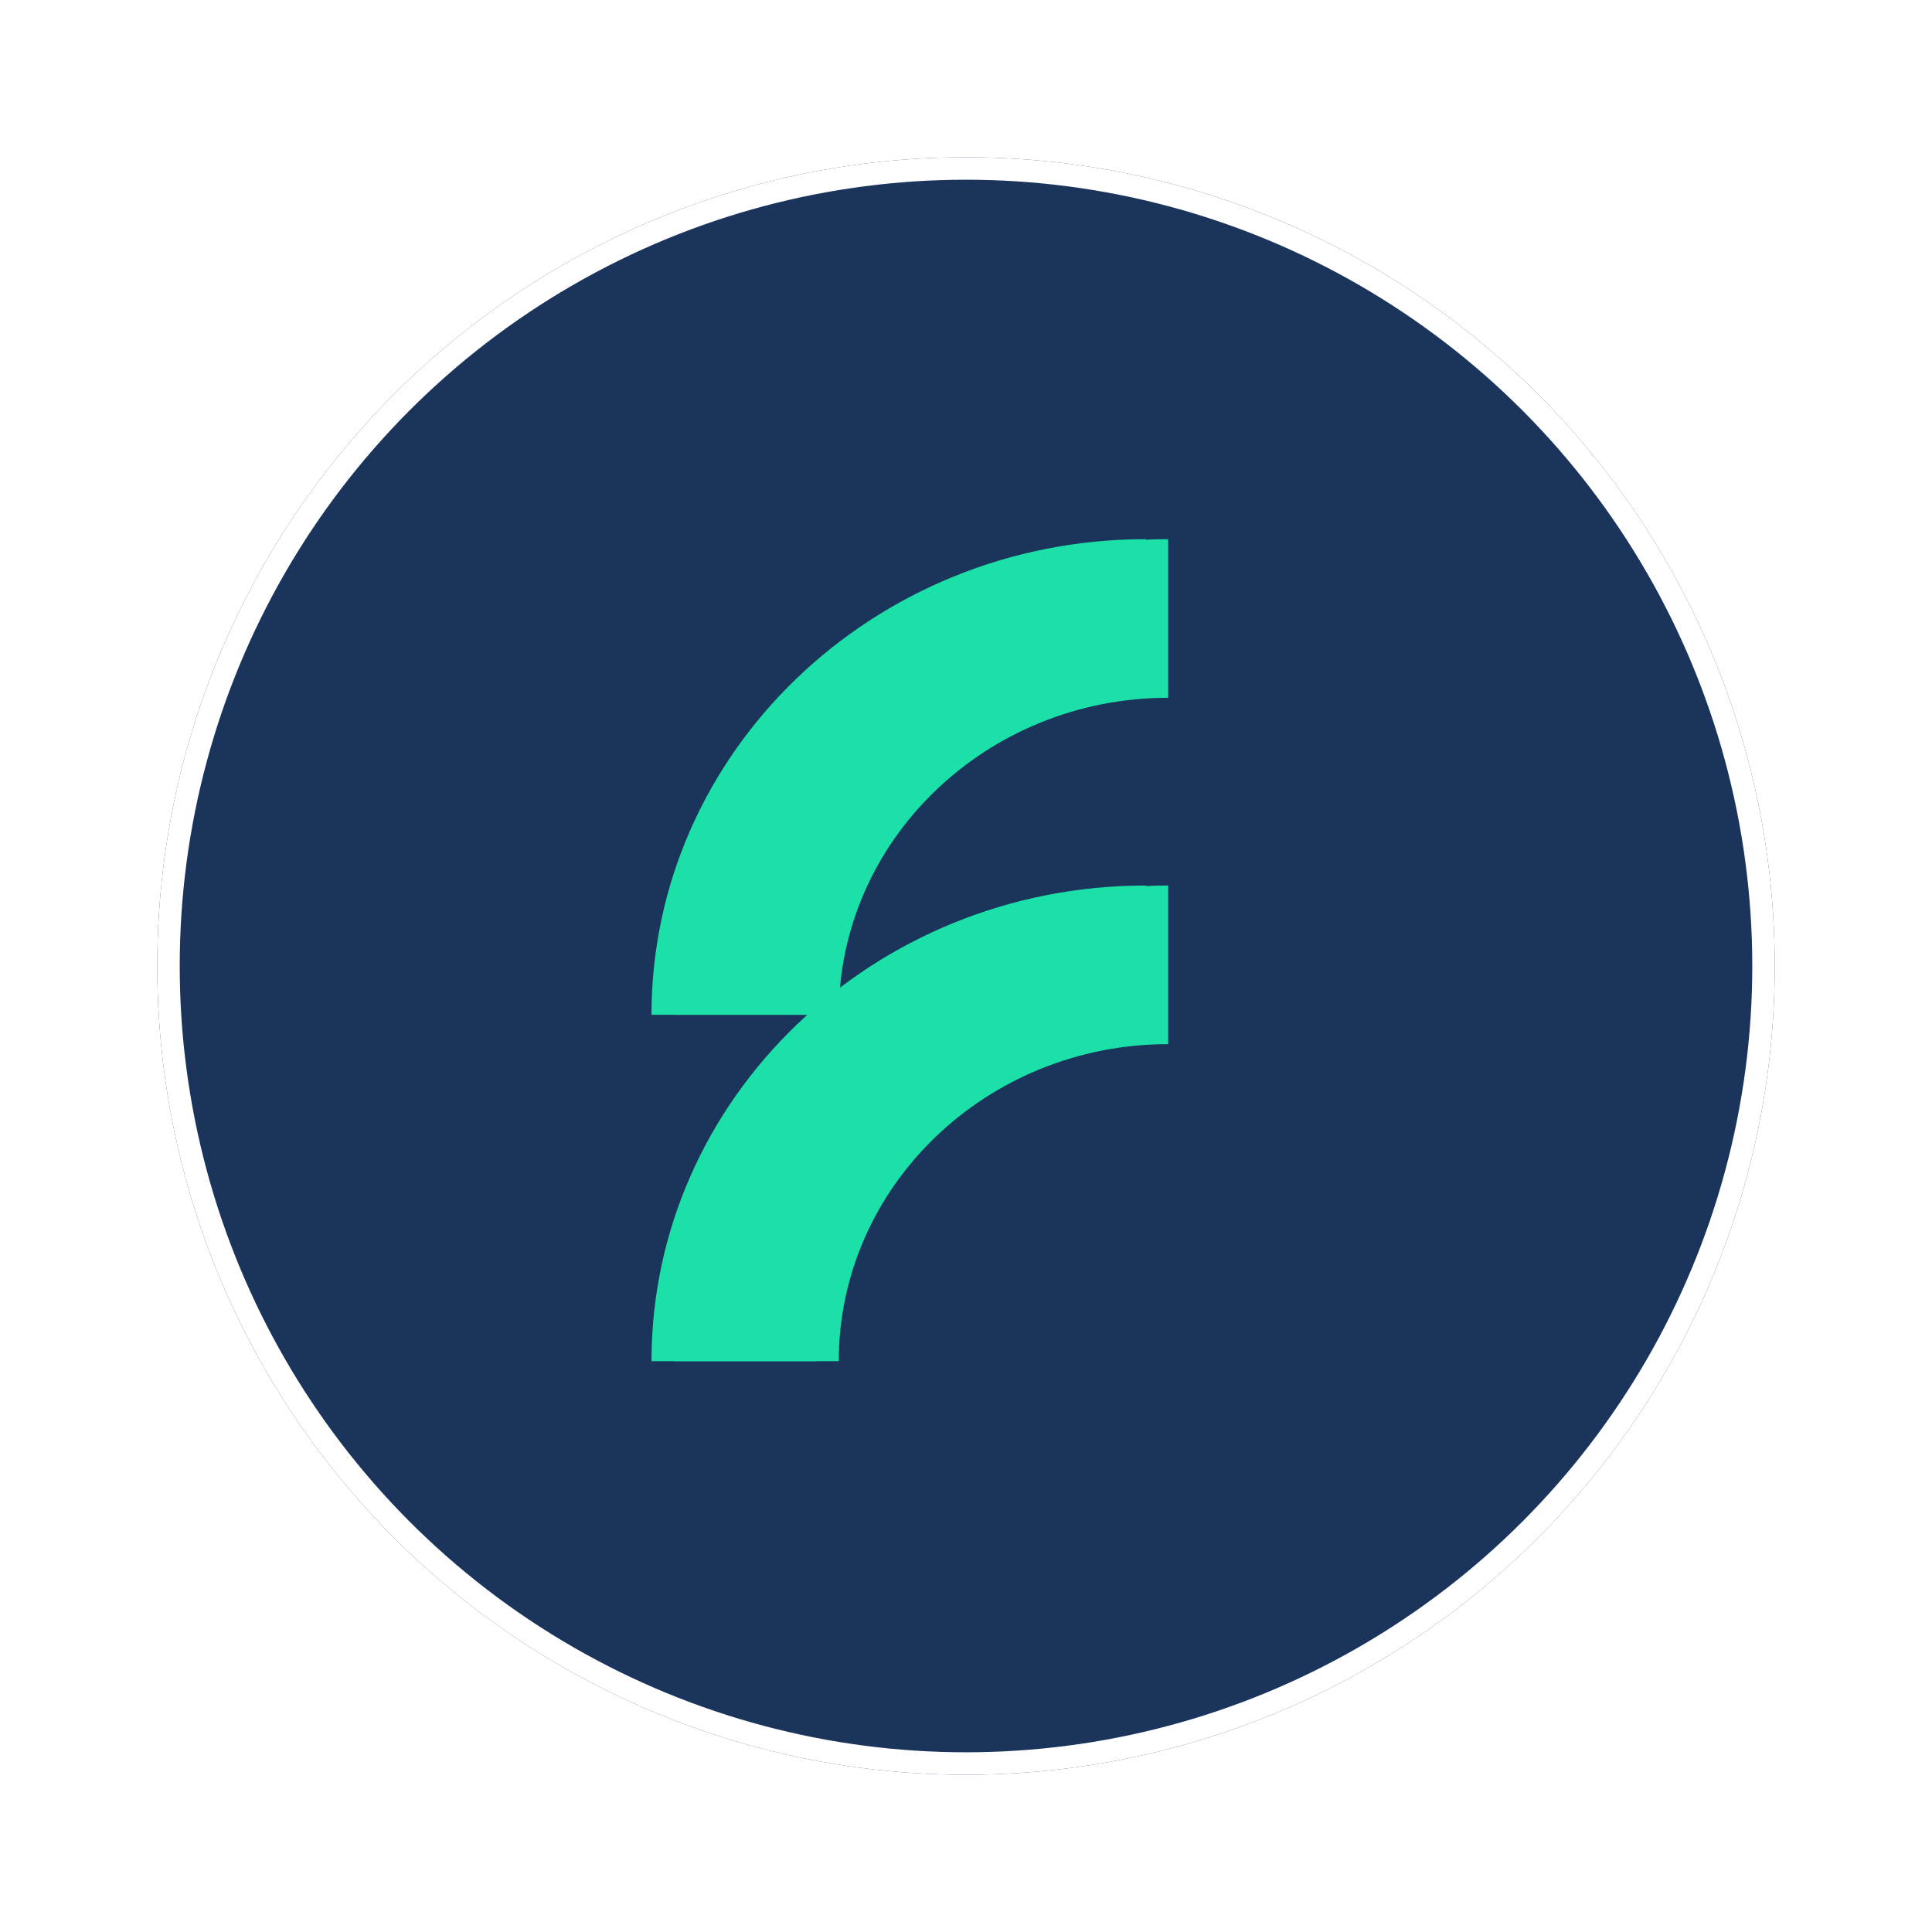
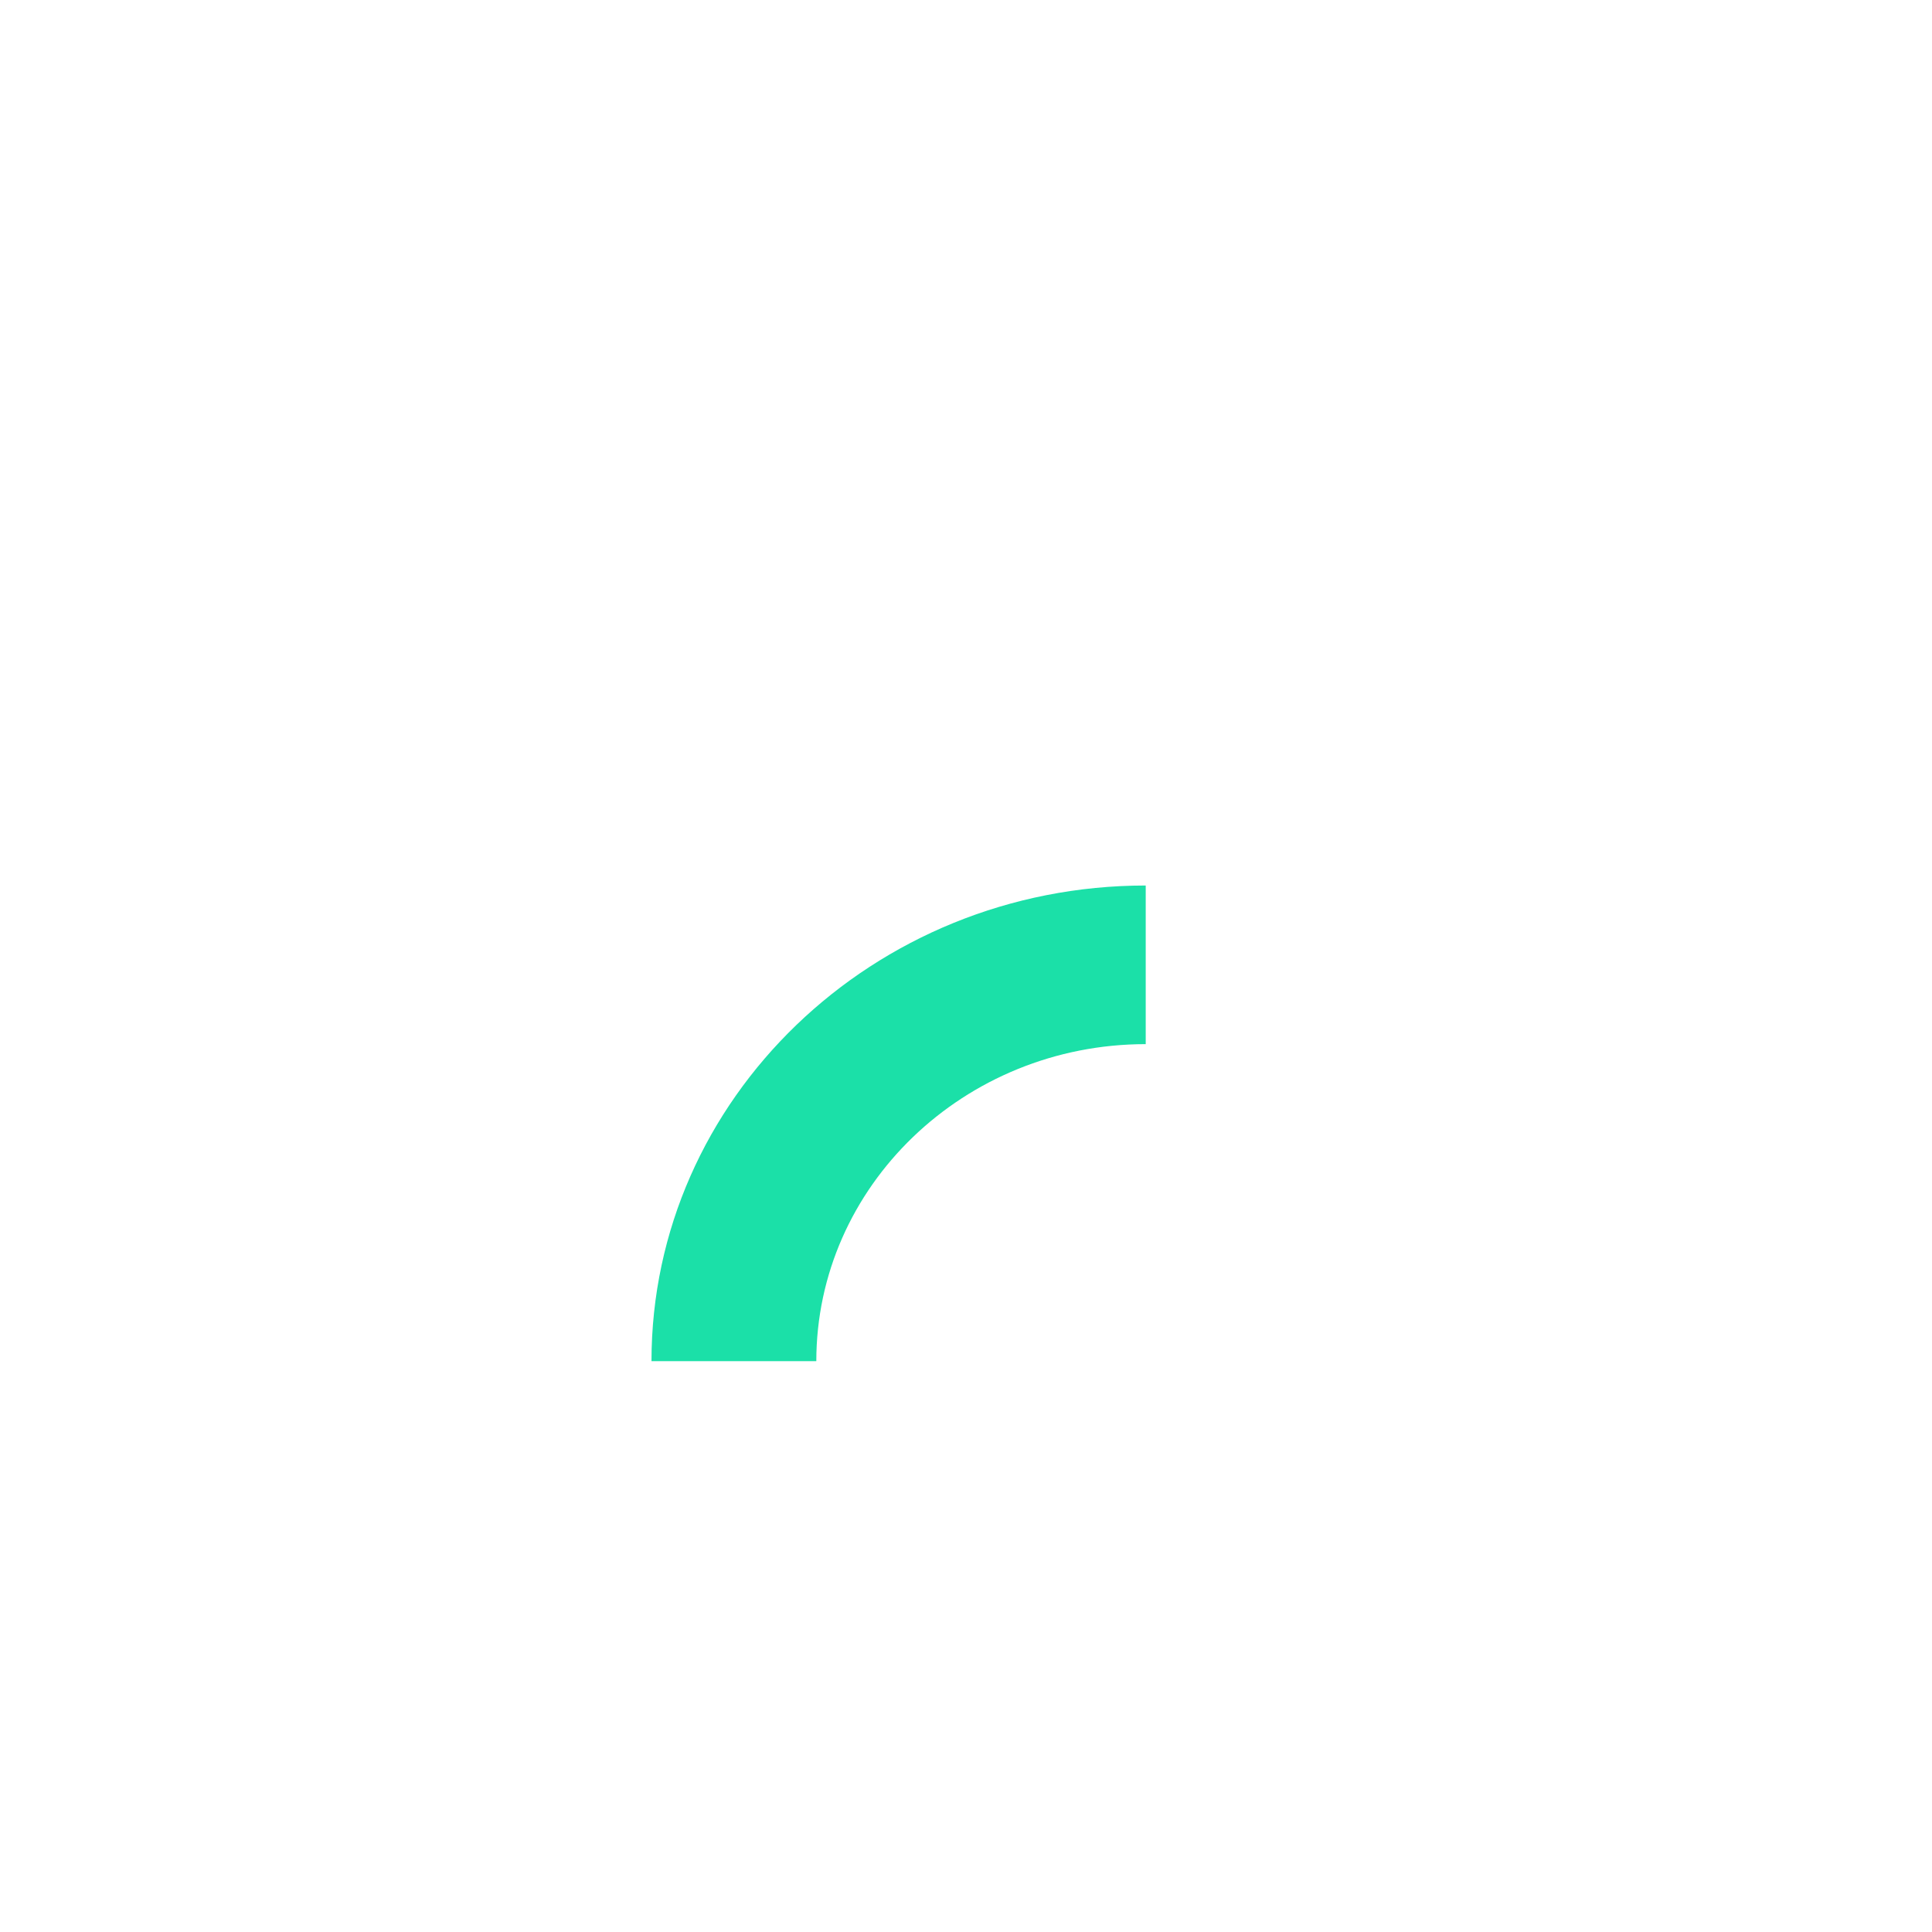
<svg xmlns="http://www.w3.org/2000/svg" width="86" height="86" viewBox="0 0 86 86" fill="none">
  <g filter="url(#filter0_d_5353_28142)">
-     <circle cx="43" cy="43" r="36" fill="#1A345B" />
-     <circle cx="43" cy="43" r="35.5" stroke="white" />
-   </g>
+     </g>
  <g clip-path="url(#clip0_5353_28142)">
-     <path d="M37.337 60.589H30C30 48.914 39.868 39.417 52 39.417V46.478C43.916 46.478 37.337 52.809 37.337 60.589Z" fill="#1BE0A8" />
-     <path d="M37.337 45.172H30C30 33.497 39.868 24 52 24V31.061C43.916 31.061 37.337 37.392 37.337 45.172Z" fill="#1BE0A8" />
-   </g>
+     </g>
  <g clip-path="url(#clip1_5353_28142)">
    <path d="M36.337 60.589H29C29 48.914 38.868 39.417 51 39.417V46.478C42.916 46.478 36.337 52.809 36.337 60.589Z" fill="#1BE0A8" />
-     <path d="M36.337 45.172H29C29 33.497 38.868 24 51 24V31.061C42.916 31.061 36.337 37.392 36.337 45.172Z" fill="#1BE0A8" />
  </g>
  <defs>
    <filter id="filter0_d_5353_28142" x="0" y="0" width="86" height="86" filterUnits="userSpaceOnUse" color-interpolation-filters="sRGB">
      <feFlood flood-opacity="0" result="BackgroundImageFix" />
      <feColorMatrix in="SourceAlpha" type="matrix" values="0 0 0 0 0 0 0 0 0 0 0 0 0 0 0 0 0 0 127 0" result="hardAlpha" />
      <feOffset />
      <feGaussianBlur stdDeviation="3.5" />
      <feComposite in2="hardAlpha" operator="out" />
      <feColorMatrix type="matrix" values="0 0 0 0 0 0 0 0 0 0 0 0 0 0 0 0 0 0 0.28 0" />
      <feBlend mode="normal" in2="BackgroundImageFix" result="effect1_dropShadow_5353_28142" />
      <feBlend mode="normal" in="SourceGraphic" in2="effect1_dropShadow_5353_28142" result="shape" />
    </filter>
    <clipPath id="clip0_5353_28142">
      <rect width="22" height="37" fill="white" transform="translate(30 24)" />
    </clipPath>
    <clipPath id="clip1_5353_28142">
      <rect width="22" height="37" fill="white" transform="translate(29 24)" />
    </clipPath>
  </defs>
</svg>